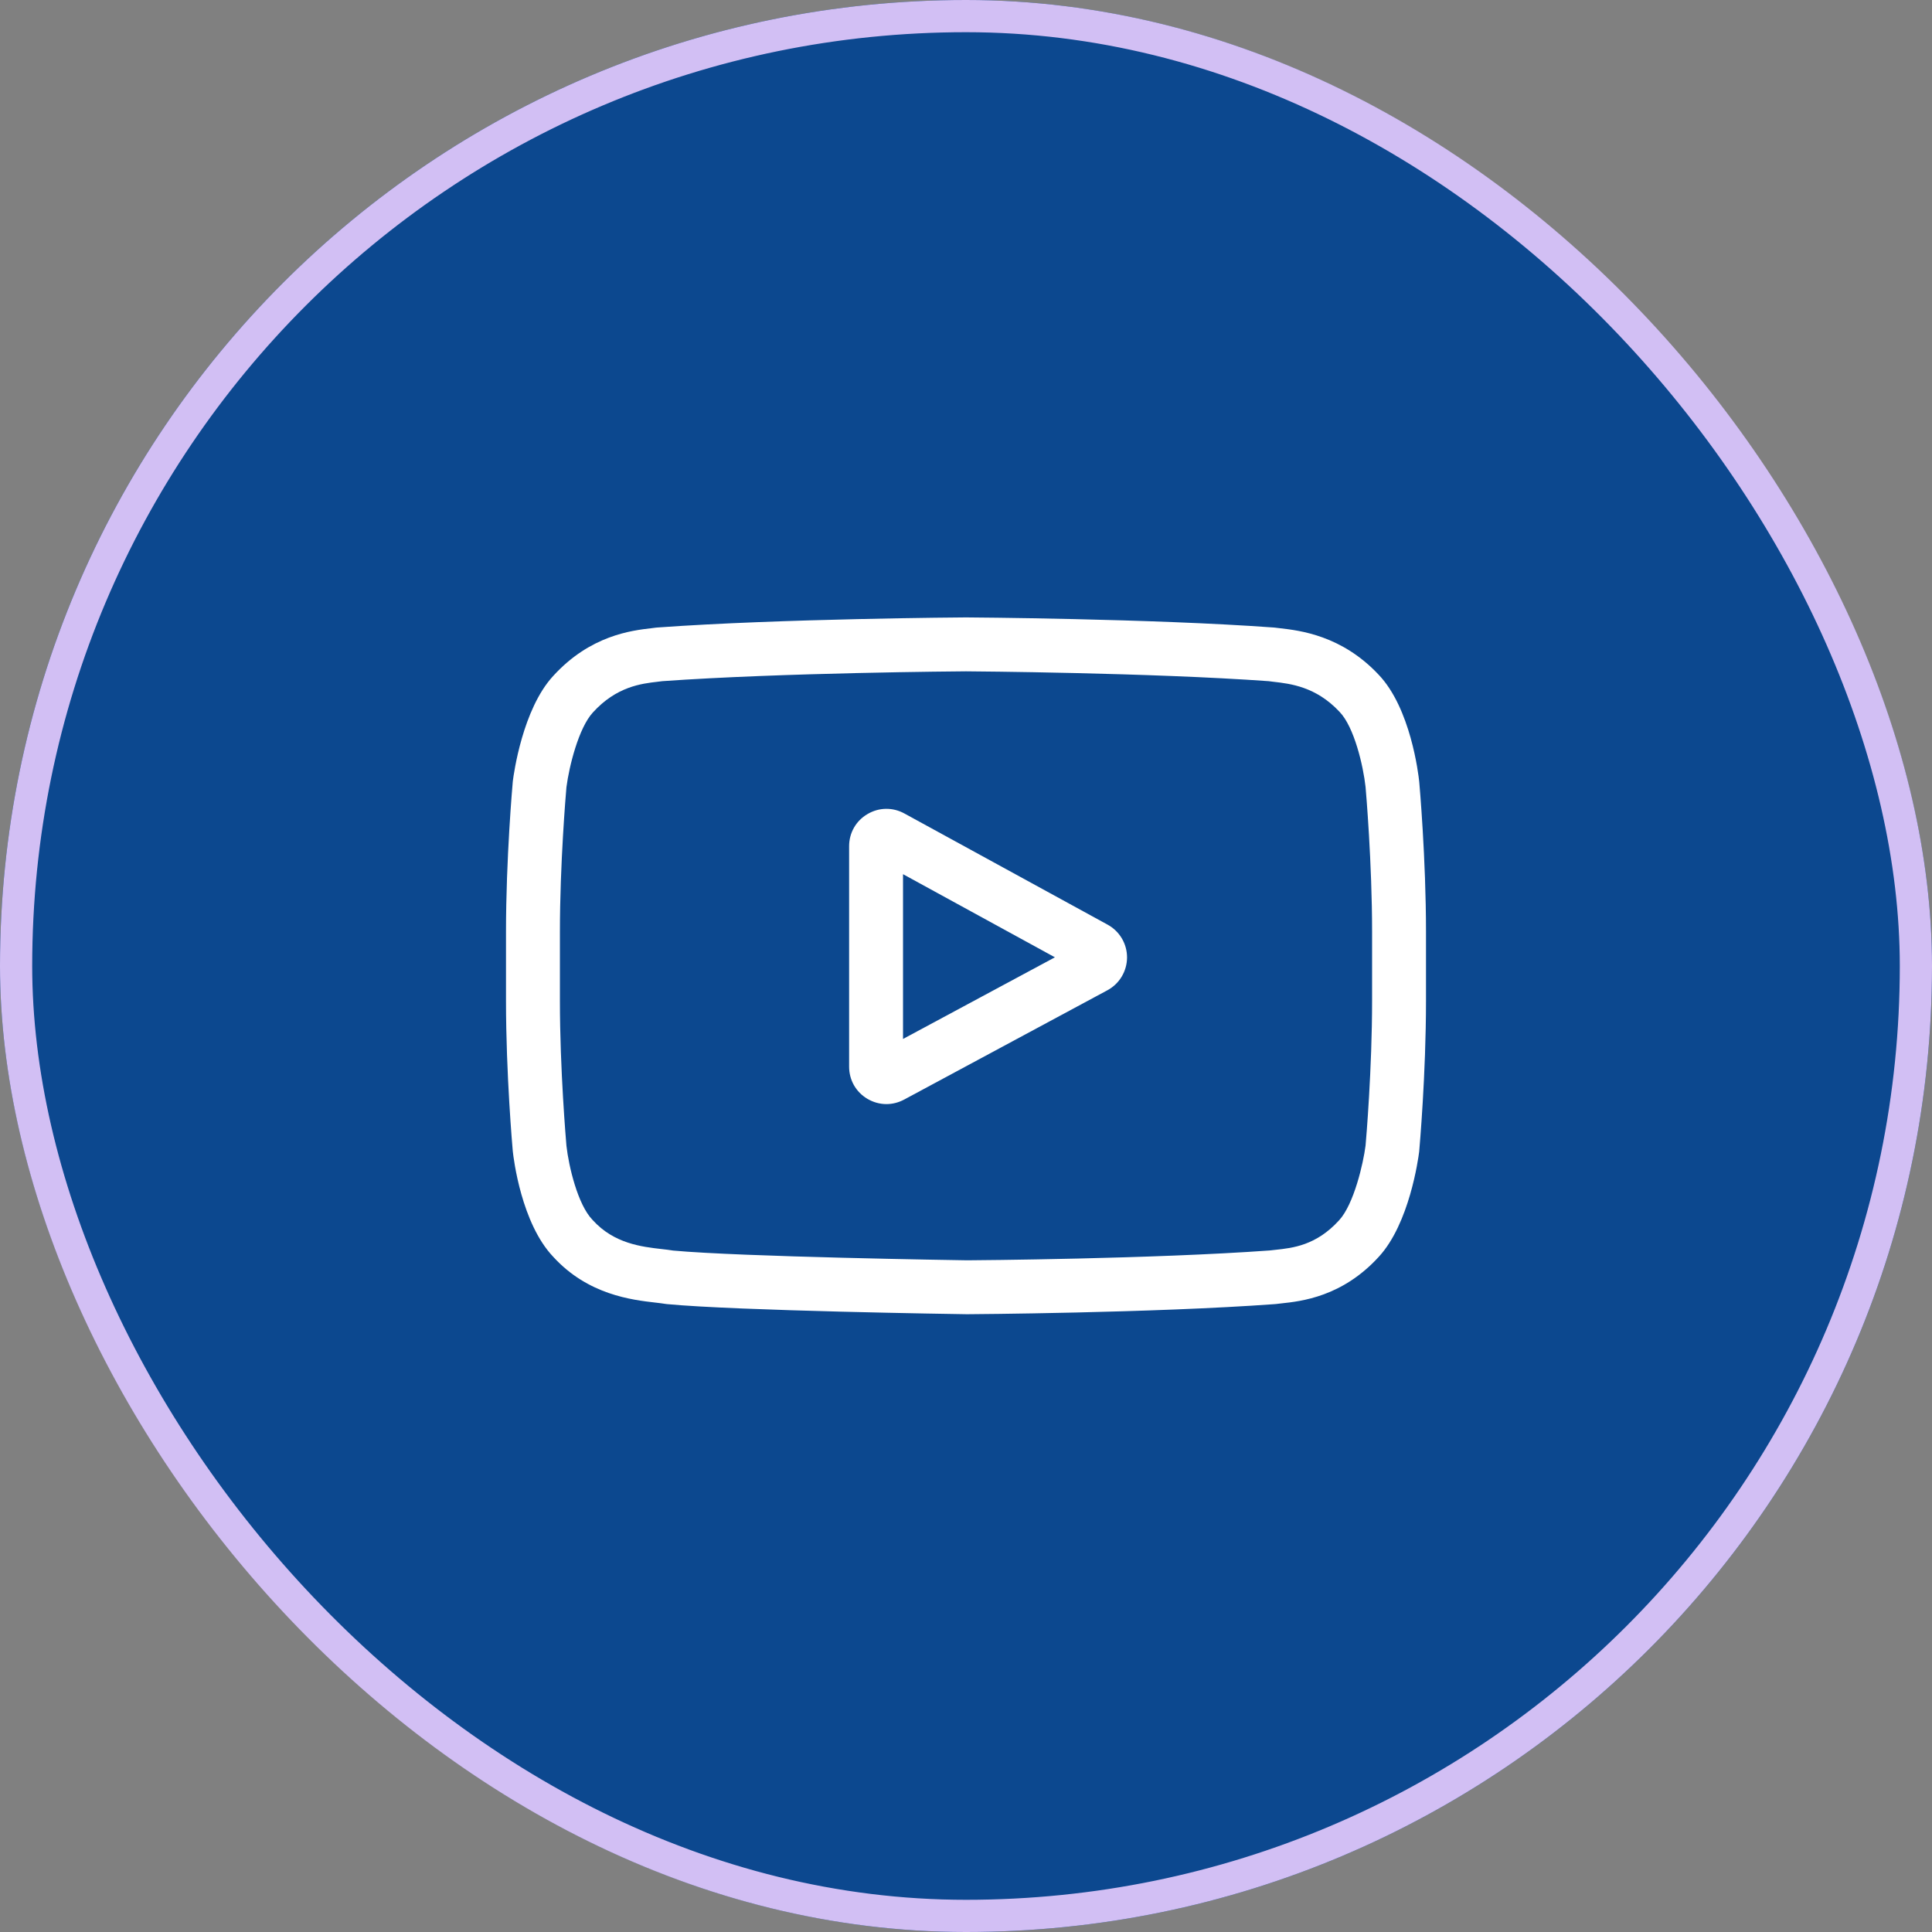
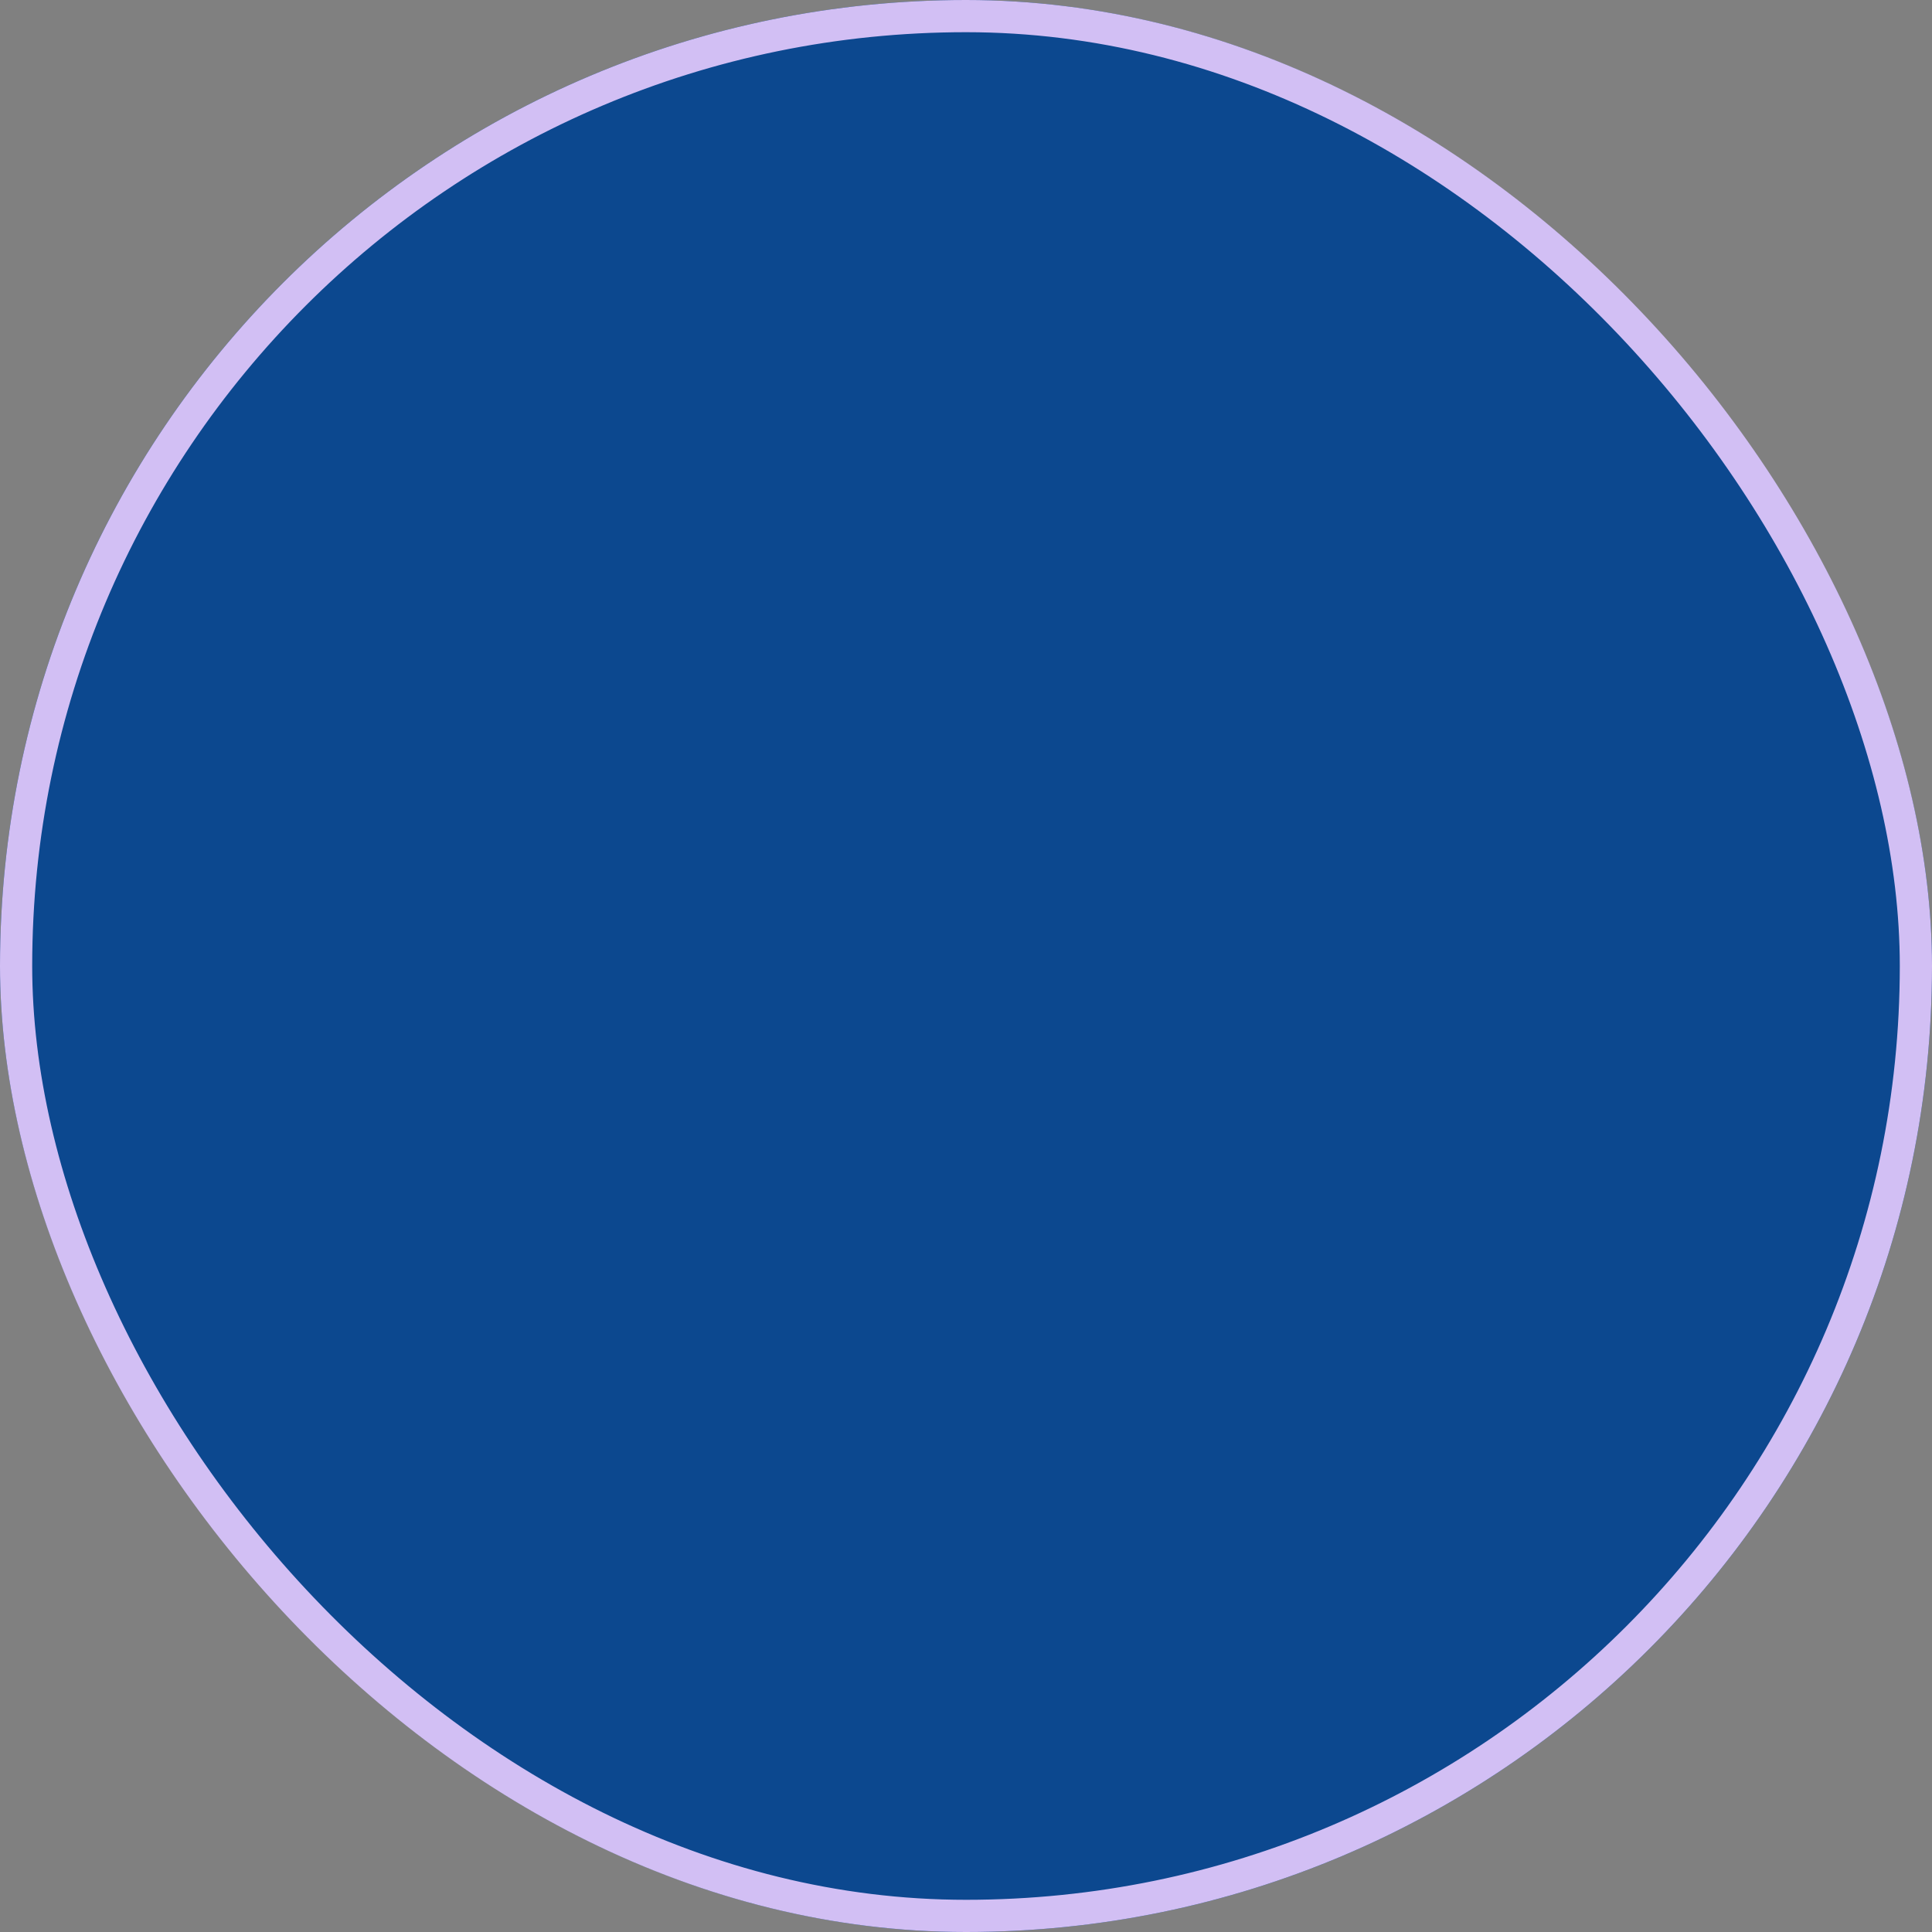
<svg xmlns="http://www.w3.org/2000/svg" width="42" height="42" viewBox="0 0 42 42" fill="none">
  <rect x="0" y="0" width="42" height="42" fill="#808080" stroke="none" />
  <g clip-path="url(#clip0_46_952)">
    <rect width="42" height="42" rx="21" fill="#0C488F" />
-     <path d="M21 -4.5C35.083 -4.5 46.5 6.917 46.5 21C46.5 35.083 35.083 46.5 21 46.5C6.917 46.5 -4.5 35.083 -4.5 21C-4.5 6.917 6.917 -4.5 21 -4.5Z" stroke="#D9D9D9" />
    <g clip-path="url(#clip1_46_952)">
      <path d="M24.078 20.101L19.66 17.684C19.406 17.545 19.106 17.55 18.857 17.698C18.607 17.845 18.459 18.106 18.459 18.396V23.189C18.459 23.478 18.606 23.738 18.854 23.886C18.983 23.963 19.127 24.002 19.27 24.002C19.402 24.002 19.533 23.969 19.655 23.904L24.073 21.528C24.336 21.387 24.499 21.114 24.501 20.816C24.502 20.518 24.34 20.244 24.078 20.101ZM19.631 22.586V19.004L22.933 20.811L19.631 22.586Z" fill="white" />
      <path d="M30.853 16.997L30.852 16.988C30.835 16.827 30.666 15.395 29.97 14.667C29.166 13.81 28.254 13.706 27.815 13.656C27.779 13.652 27.745 13.648 27.715 13.644L27.681 13.641C25.037 13.448 21.044 13.422 21.003 13.422L21 13.422L20.997 13.422C20.956 13.422 16.963 13.448 14.296 13.641L14.26 13.644C14.232 13.648 14.201 13.652 14.167 13.656C13.733 13.706 12.831 13.81 12.024 14.697C11.361 15.418 11.169 16.819 11.149 16.977L11.147 16.997C11.141 17.064 11 18.659 11 20.26V21.756C11 23.357 11.141 24.952 11.147 25.019L11.148 25.029C11.165 25.188 11.334 26.593 12.027 27.322C12.783 28.15 13.74 28.259 14.254 28.318C14.335 28.328 14.405 28.335 14.453 28.344L14.499 28.35C16.026 28.496 20.813 28.567 21.016 28.57L21.022 28.57L21.028 28.57C21.068 28.57 25.061 28.544 27.705 28.351L27.74 28.348C27.773 28.343 27.811 28.339 27.852 28.335C28.283 28.289 29.18 28.194 29.976 27.319C30.639 26.598 30.831 25.197 30.851 25.04L30.853 25.019C30.859 24.952 31 23.357 31 21.756V20.26C31 18.659 30.859 17.064 30.853 16.997ZM29.828 21.756C29.828 23.238 29.699 24.764 29.686 24.904C29.637 25.29 29.434 26.177 29.111 26.528C28.613 27.076 28.102 27.13 27.728 27.17C27.683 27.174 27.641 27.179 27.603 27.184C25.046 27.369 21.204 27.397 21.027 27.398C20.828 27.395 16.112 27.323 14.632 27.186C14.556 27.173 14.474 27.164 14.387 27.154C13.949 27.104 13.35 27.035 12.889 26.528L12.878 26.516C12.56 26.186 12.364 25.357 12.314 24.909C12.305 24.803 12.172 23.259 12.172 21.756V20.26C12.172 18.78 12.301 17.255 12.314 17.112C12.373 16.658 12.579 15.825 12.889 15.488C13.402 14.924 13.943 14.861 14.301 14.82C14.335 14.816 14.367 14.812 14.397 14.808C16.991 14.623 20.861 14.595 21 14.594C21.139 14.595 25.007 14.623 27.579 14.808C27.611 14.812 27.645 14.816 27.682 14.821C28.05 14.863 28.607 14.926 29.117 15.471L29.122 15.476C29.44 15.806 29.636 16.65 29.686 17.107C29.695 17.207 29.828 18.754 29.828 20.26V21.756Z" fill="white" />
    </g>
  </g>
  <rect x="0.35" y="0.35" width="41.3" height="41.3" rx="20.65" stroke="#D2BFF4" stroke-width="0.7" />
  <defs>
    <clipPath id="clip0_46_952">
      <rect width="42" height="42" rx="21" fill="white" />
    </clipPath>
    <clipPath id="clip1_46_952">
-       <rect width="20" height="20" fill="white" transform="translate(11 11)" />
-     </clipPath>
+       </clipPath>
  </defs>
</svg>